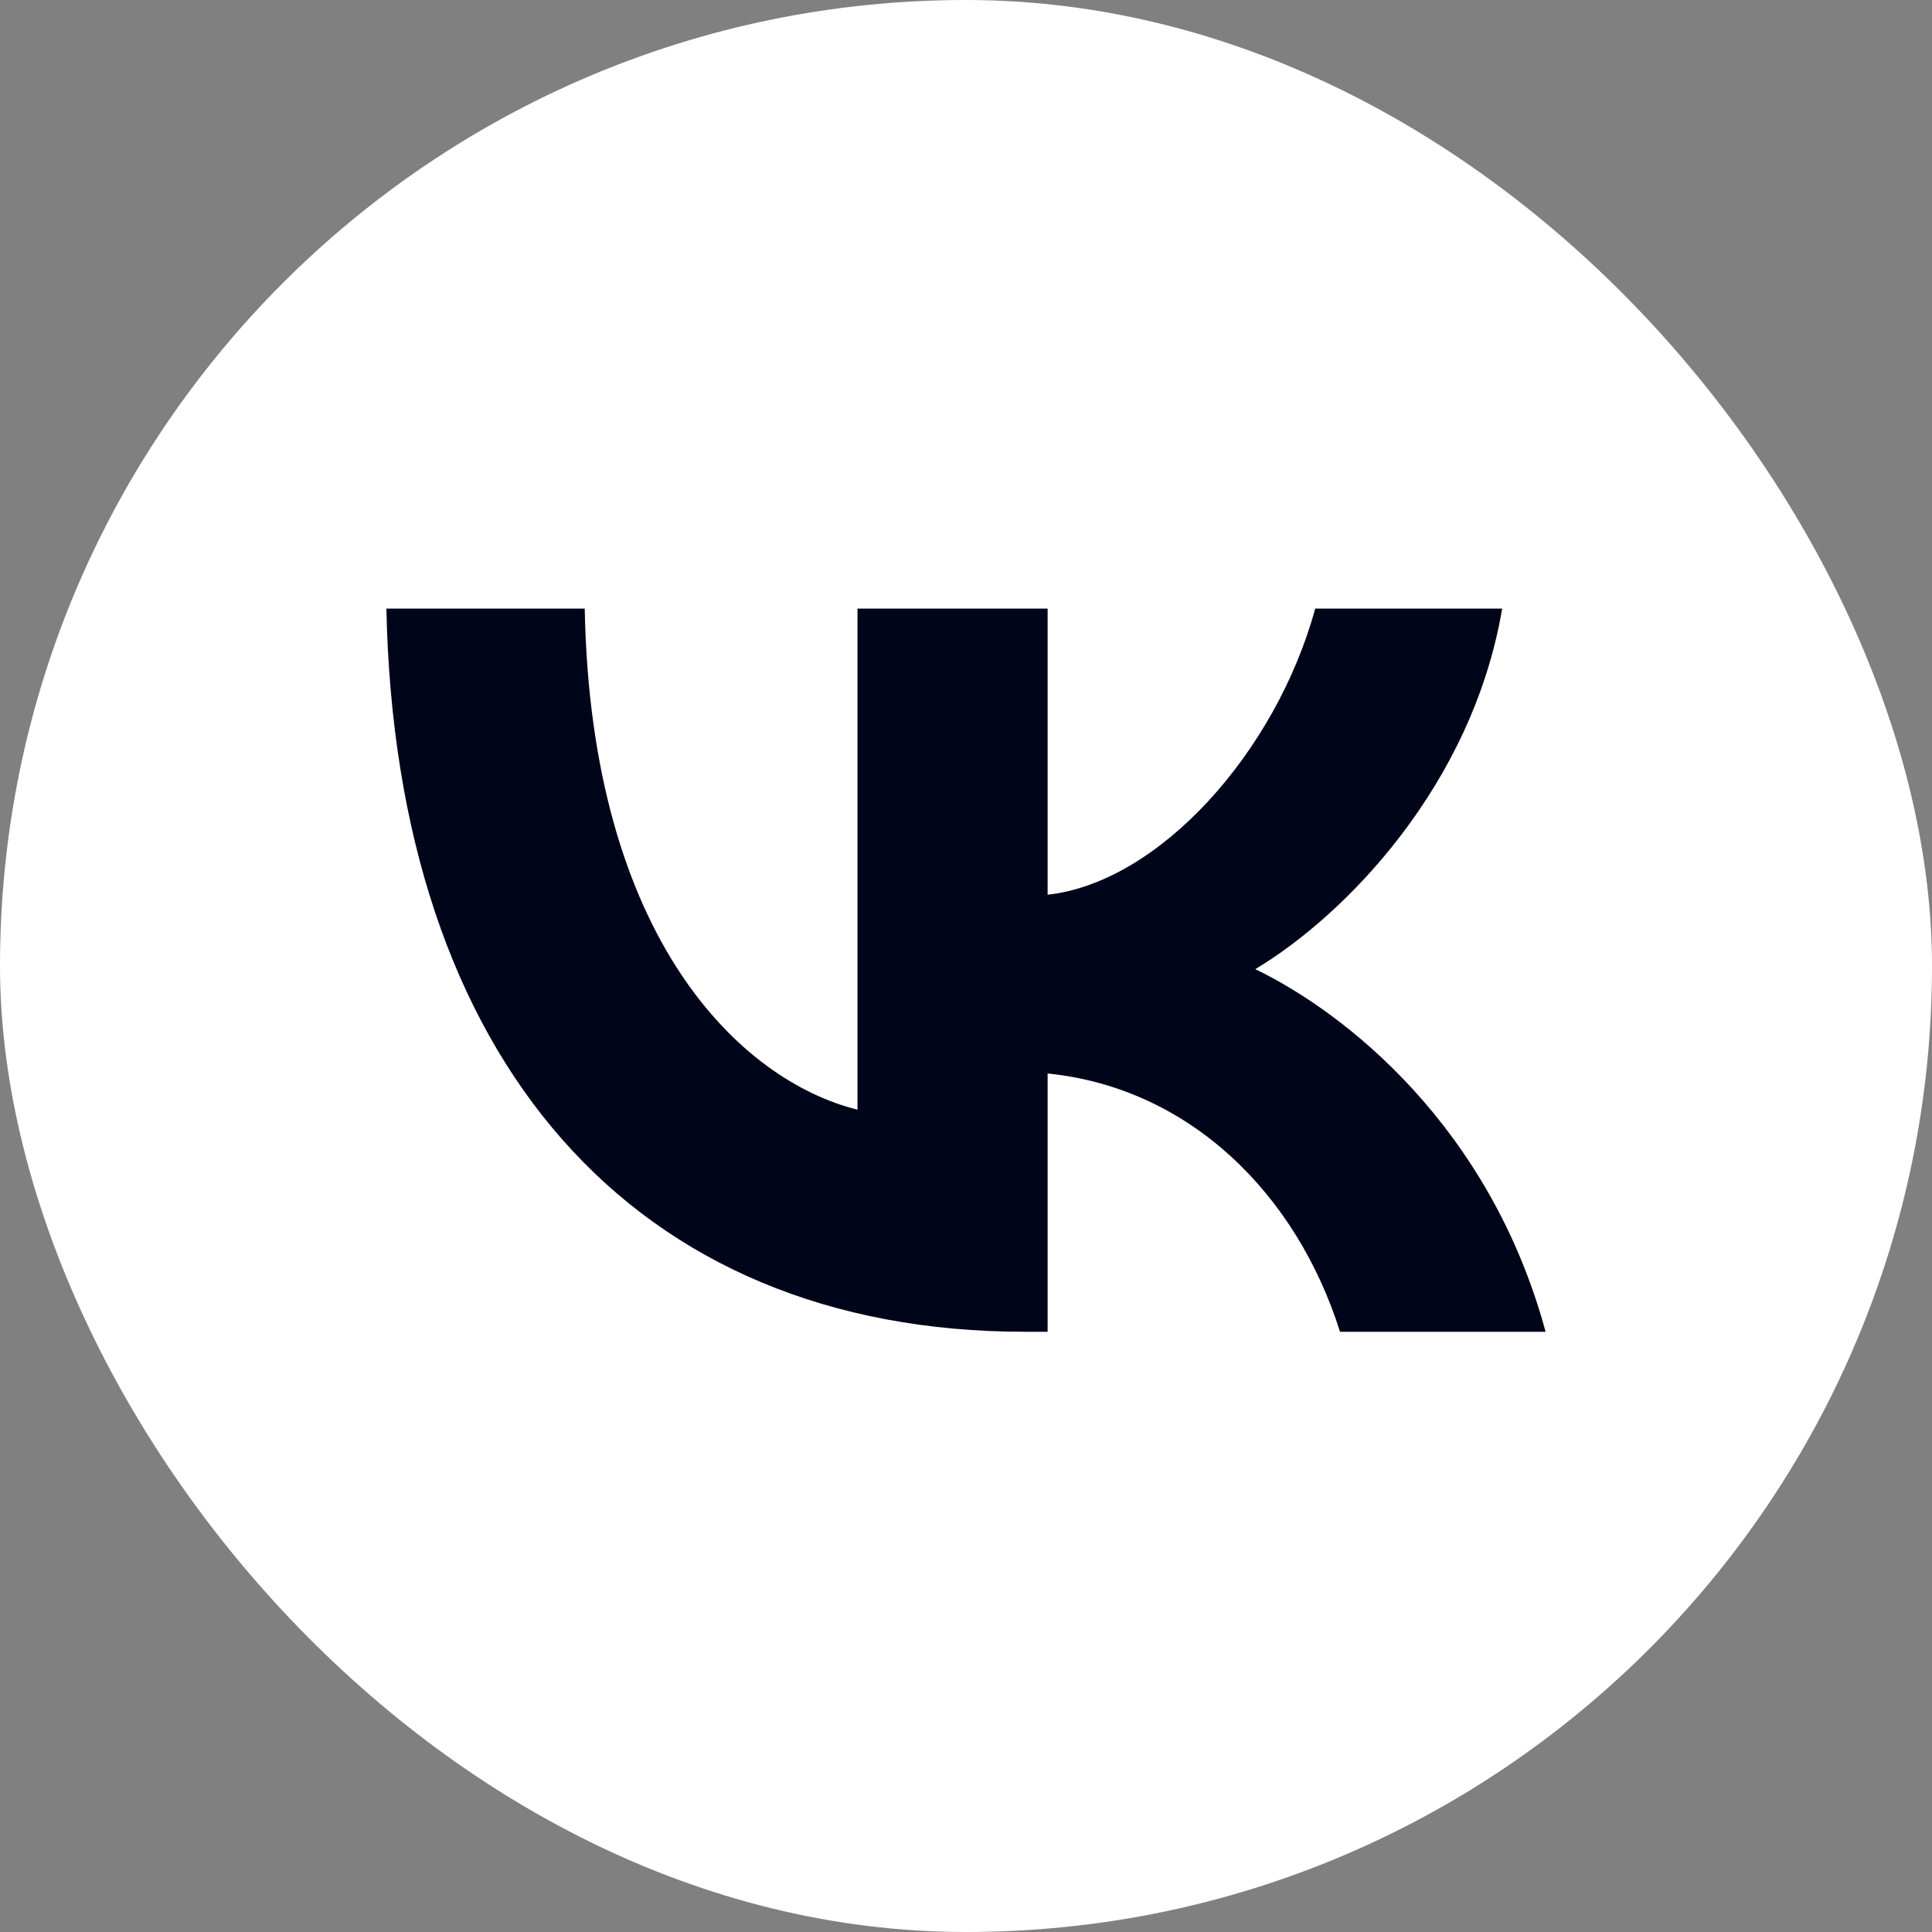
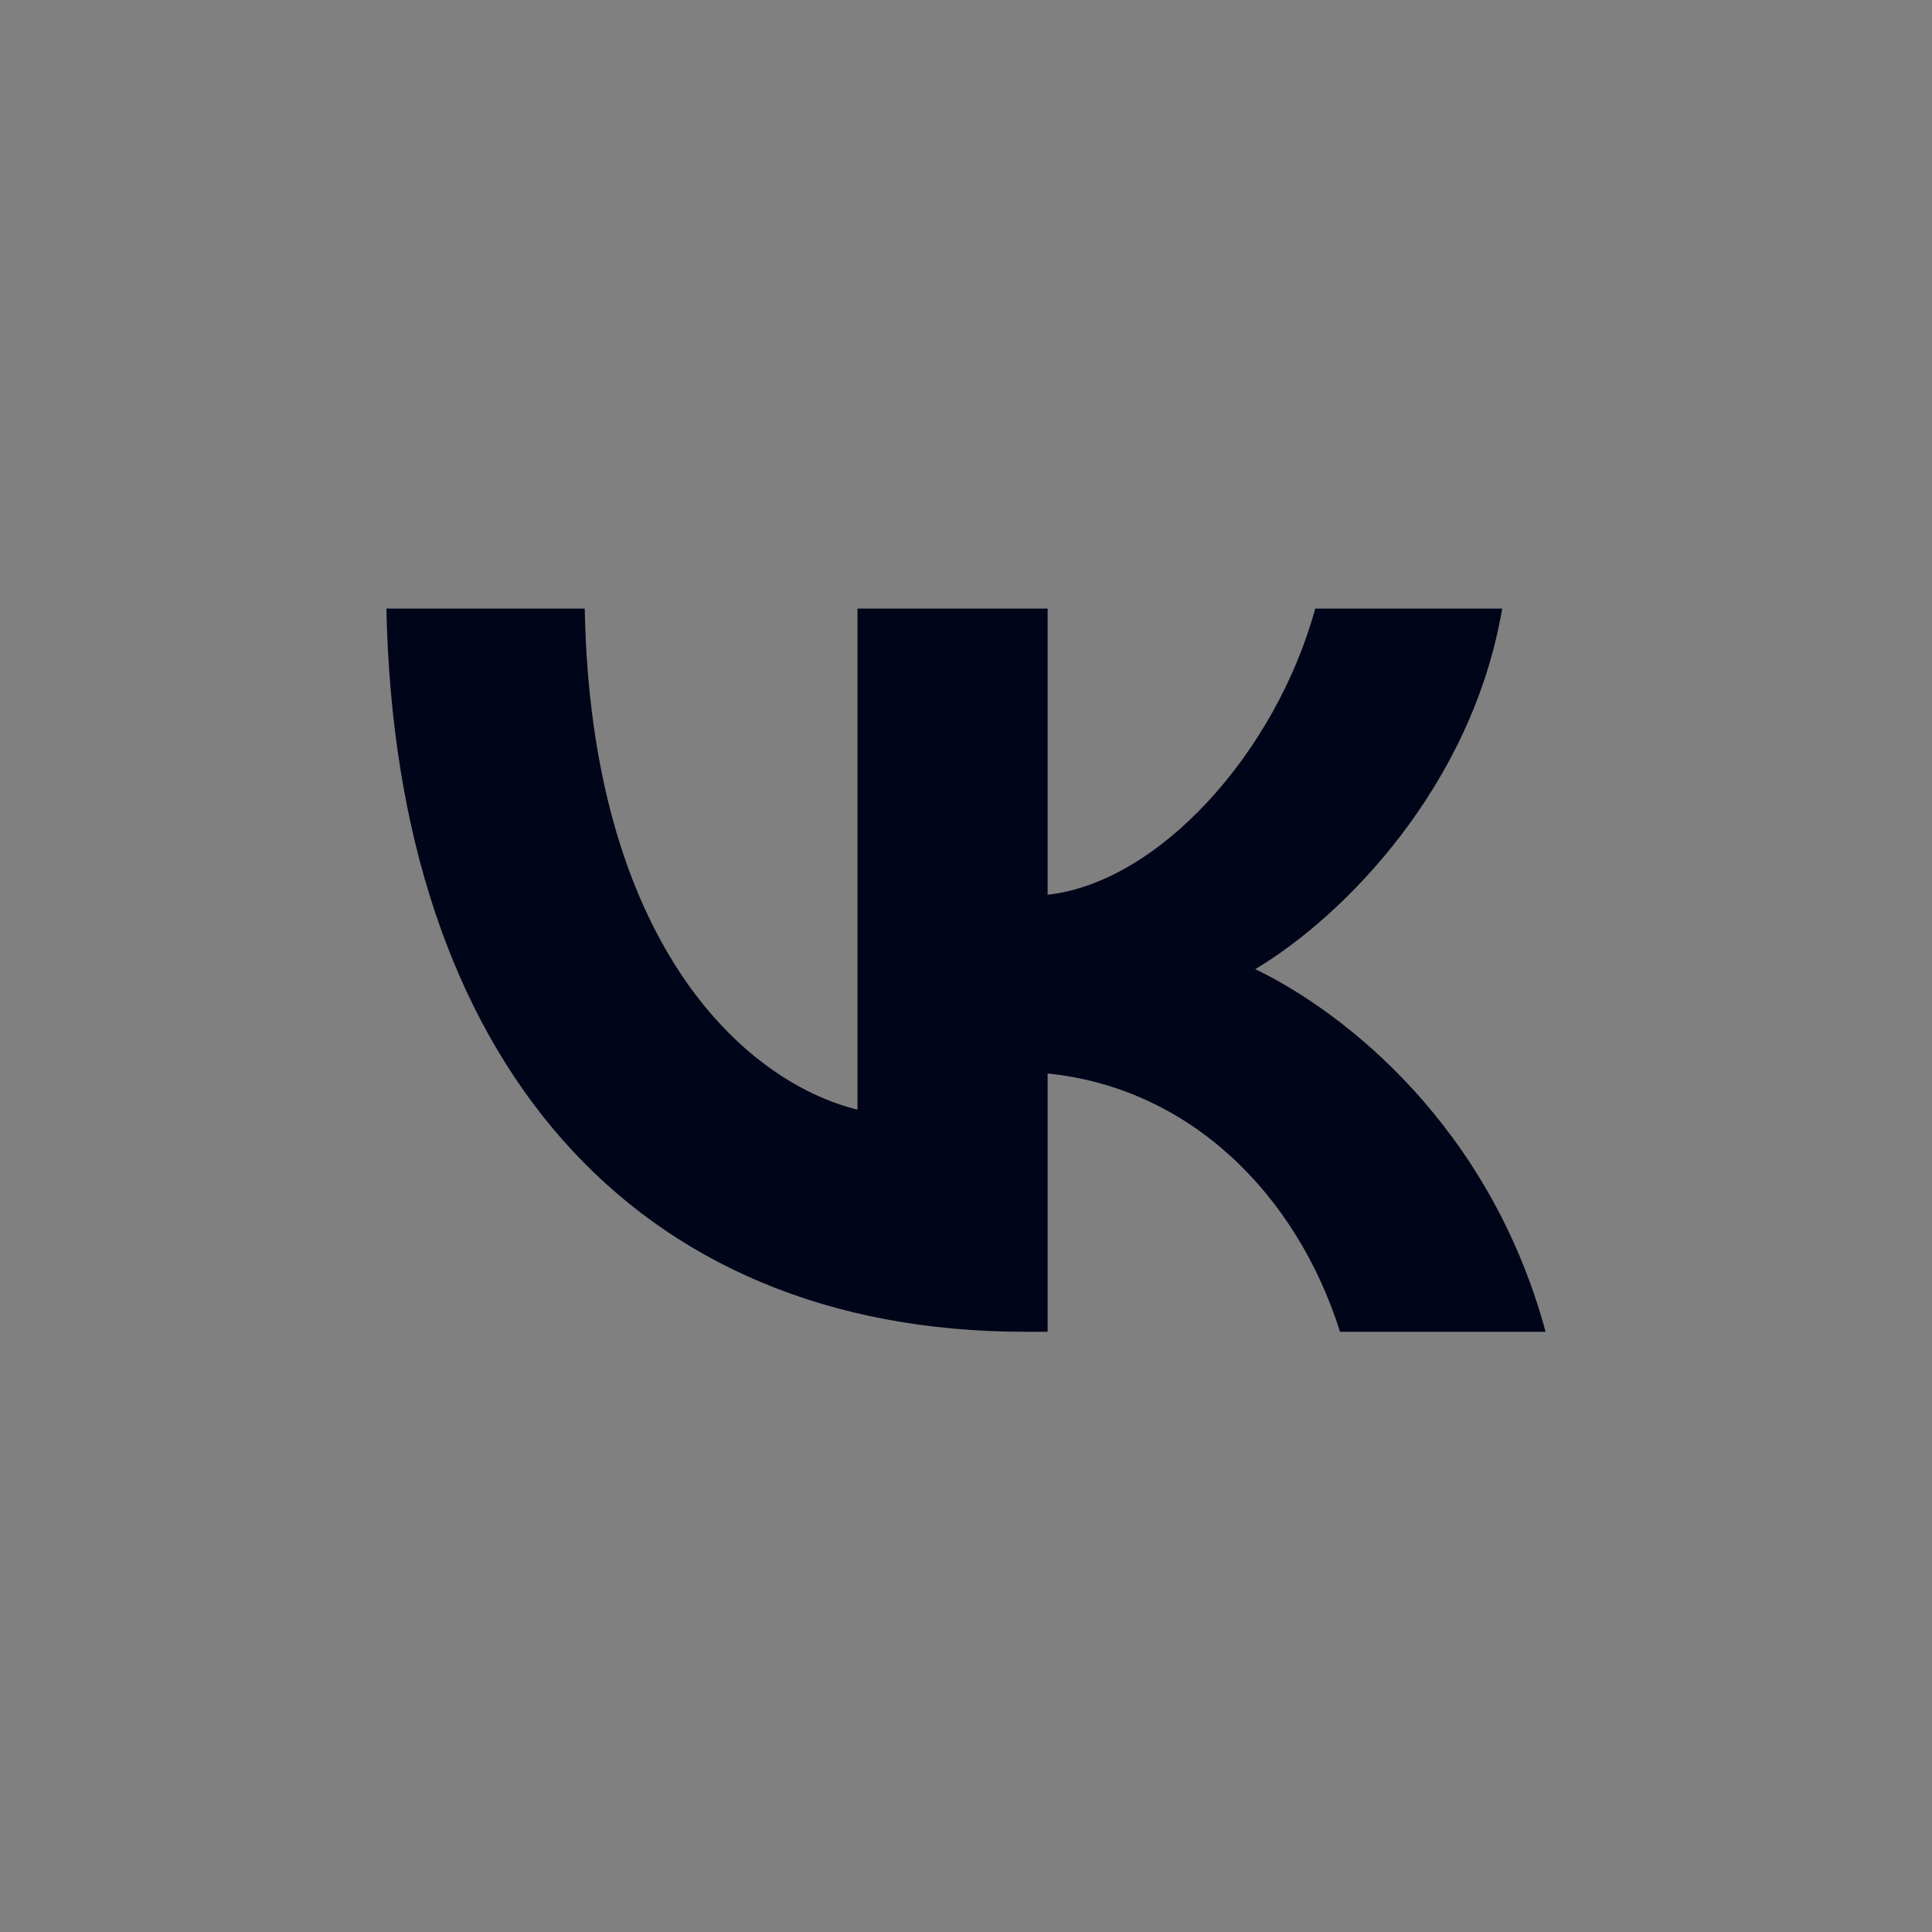
<svg xmlns="http://www.w3.org/2000/svg" width="200" height="200" viewBox="0 0 200 200" fill="none">
  <rect x="0" y="0" width="200" height="200" fill="#808080" stroke="none" />
-   <rect width="200" height="200" rx="100" fill="white" />
  <path d="M106.099 137.865C65.559 137.865 40.956 109.739 40 63H60.532C61.172 97.333 76.793 111.903 88.767 114.873V63H108.45V92.622C120 91.342 132.082 77.865 136.152 63H155.505C152.406 81.288 139.252 94.766 129.946 100.325C139.252 104.819 154.225 116.585 160 137.865H138.72C134.225 123.64 123.207 112.622 108.45 111.127V137.865H106.099Z" fill="#010519" />
</svg>